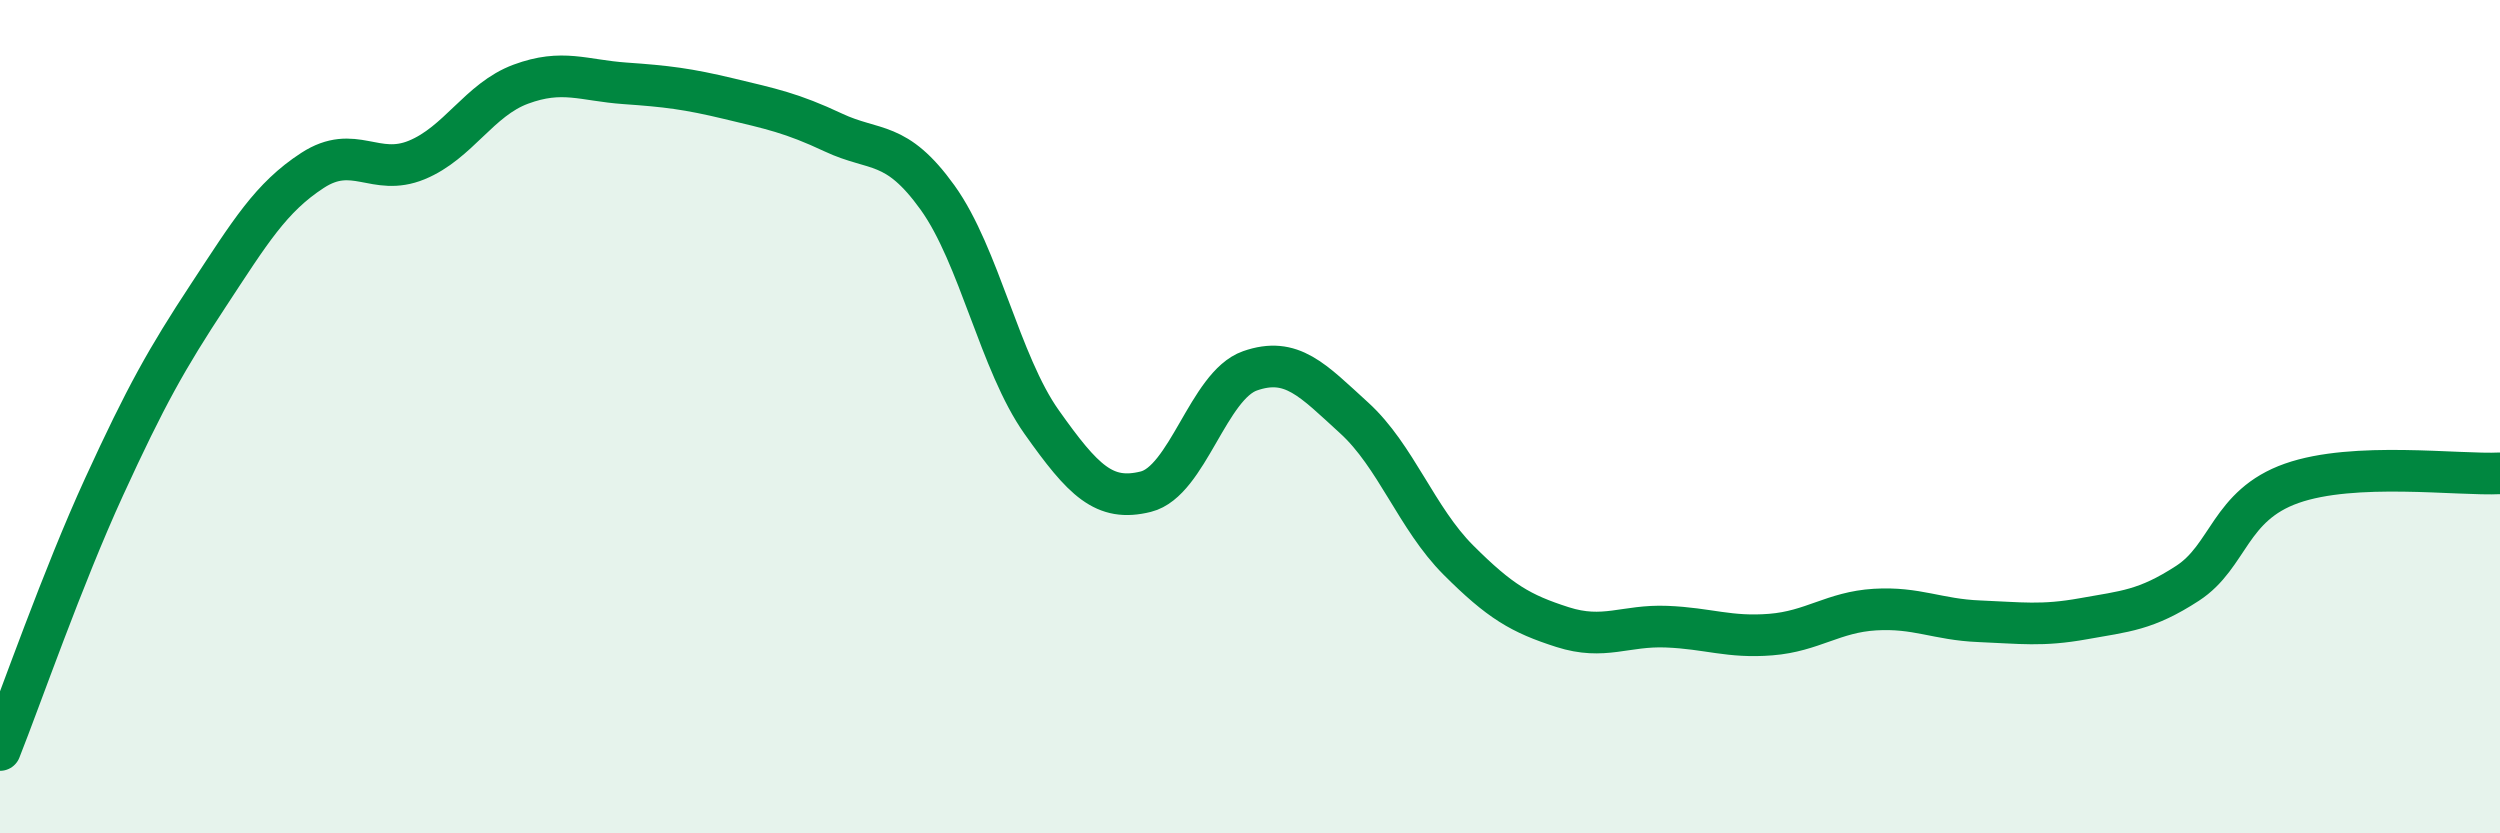
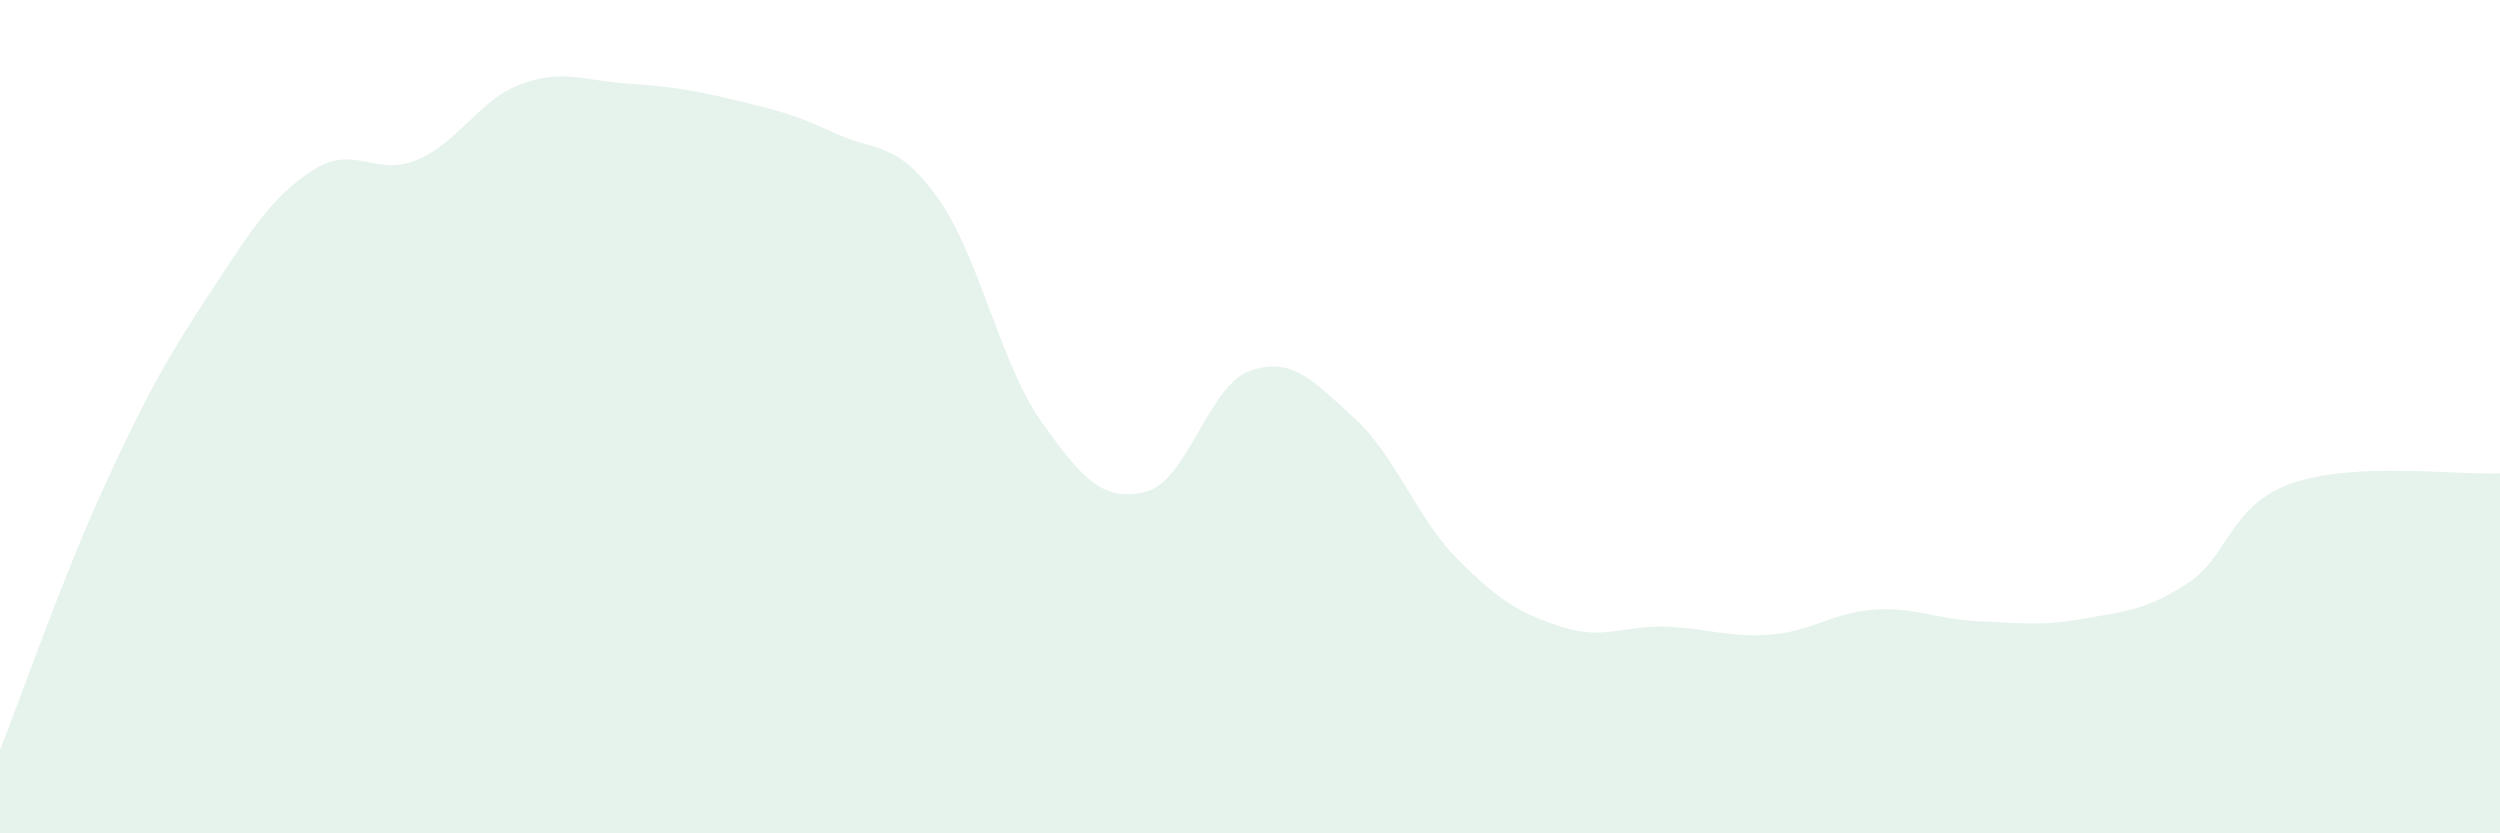
<svg xmlns="http://www.w3.org/2000/svg" width="60" height="20" viewBox="0 0 60 20">
  <path d="M 0,18 C 0.5,16.74 1.5,13.86 2.5,11.68 C 3.5,9.5 4,8.61 5,7.09 C 6,5.57 6.5,4.74 7.5,4.09 C 8.5,3.44 9,4.25 10,3.84 C 11,3.43 11.5,2.39 12.5,2.02 C 13.5,1.65 14,1.93 15,2 C 16,2.07 16.5,2.13 17.5,2.37 C 18.5,2.61 19,2.71 20,3.18 C 21,3.65 21.5,3.35 22.5,4.74 C 23.5,6.13 24,8.72 25,10.13 C 26,11.54 26.5,12.05 27.5,11.8 C 28.5,11.55 29,9.25 30,8.9 C 31,8.55 31.5,9.12 32.5,10.03 C 33.5,10.94 34,12.44 35,13.44 C 36,14.44 36.5,14.73 37.5,15.05 C 38.5,15.37 39,15 40,15.04 C 41,15.08 41.5,15.31 42.5,15.23 C 43.5,15.15 44,14.69 45,14.63 C 46,14.57 46.5,14.87 47.5,14.91 C 48.5,14.95 49,15.03 50,14.85 C 51,14.67 51.5,14.65 52.5,14 C 53.5,13.35 53.5,12.13 55,11.6 C 56.5,11.07 59,11.41 60,11.36L60 20L0 20Z" fill="#008740" opacity="0.1" stroke-linecap="round" stroke-linejoin="round" />
-   <path d="M 0,18 C 0.5,16.74 1.5,13.86 2.5,11.68 C 3.5,9.5 4,8.61 5,7.09 C 6,5.57 6.5,4.74 7.5,4.09 C 8.5,3.44 9,4.25 10,3.84 C 11,3.43 11.5,2.39 12.5,2.02 C 13.5,1.65 14,1.93 15,2 C 16,2.07 16.5,2.13 17.5,2.37 C 18.5,2.61 19,2.71 20,3.18 C 21,3.65 21.5,3.35 22.5,4.74 C 23.5,6.13 24,8.72 25,10.13 C 26,11.54 26.5,12.05 27.5,11.8 C 28.5,11.55 29,9.25 30,8.9 C 31,8.55 31.5,9.12 32.5,10.03 C 33.5,10.94 34,12.44 35,13.44 C 36,14.44 36.5,14.73 37.5,15.05 C 38.5,15.37 39,15 40,15.04 C 41,15.08 41.5,15.31 42.5,15.23 C 43.5,15.15 44,14.69 45,14.63 C 46,14.57 46.5,14.87 47.5,14.91 C 48.5,14.95 49,15.03 50,14.85 C 51,14.67 51.5,14.65 52.5,14 C 53.5,13.35 53.5,12.13 55,11.6 C 56.5,11.07 59,11.41 60,11.36" stroke="#008740" stroke-width="1" fill="none" stroke-linecap="round" stroke-linejoin="round" />
</svg>